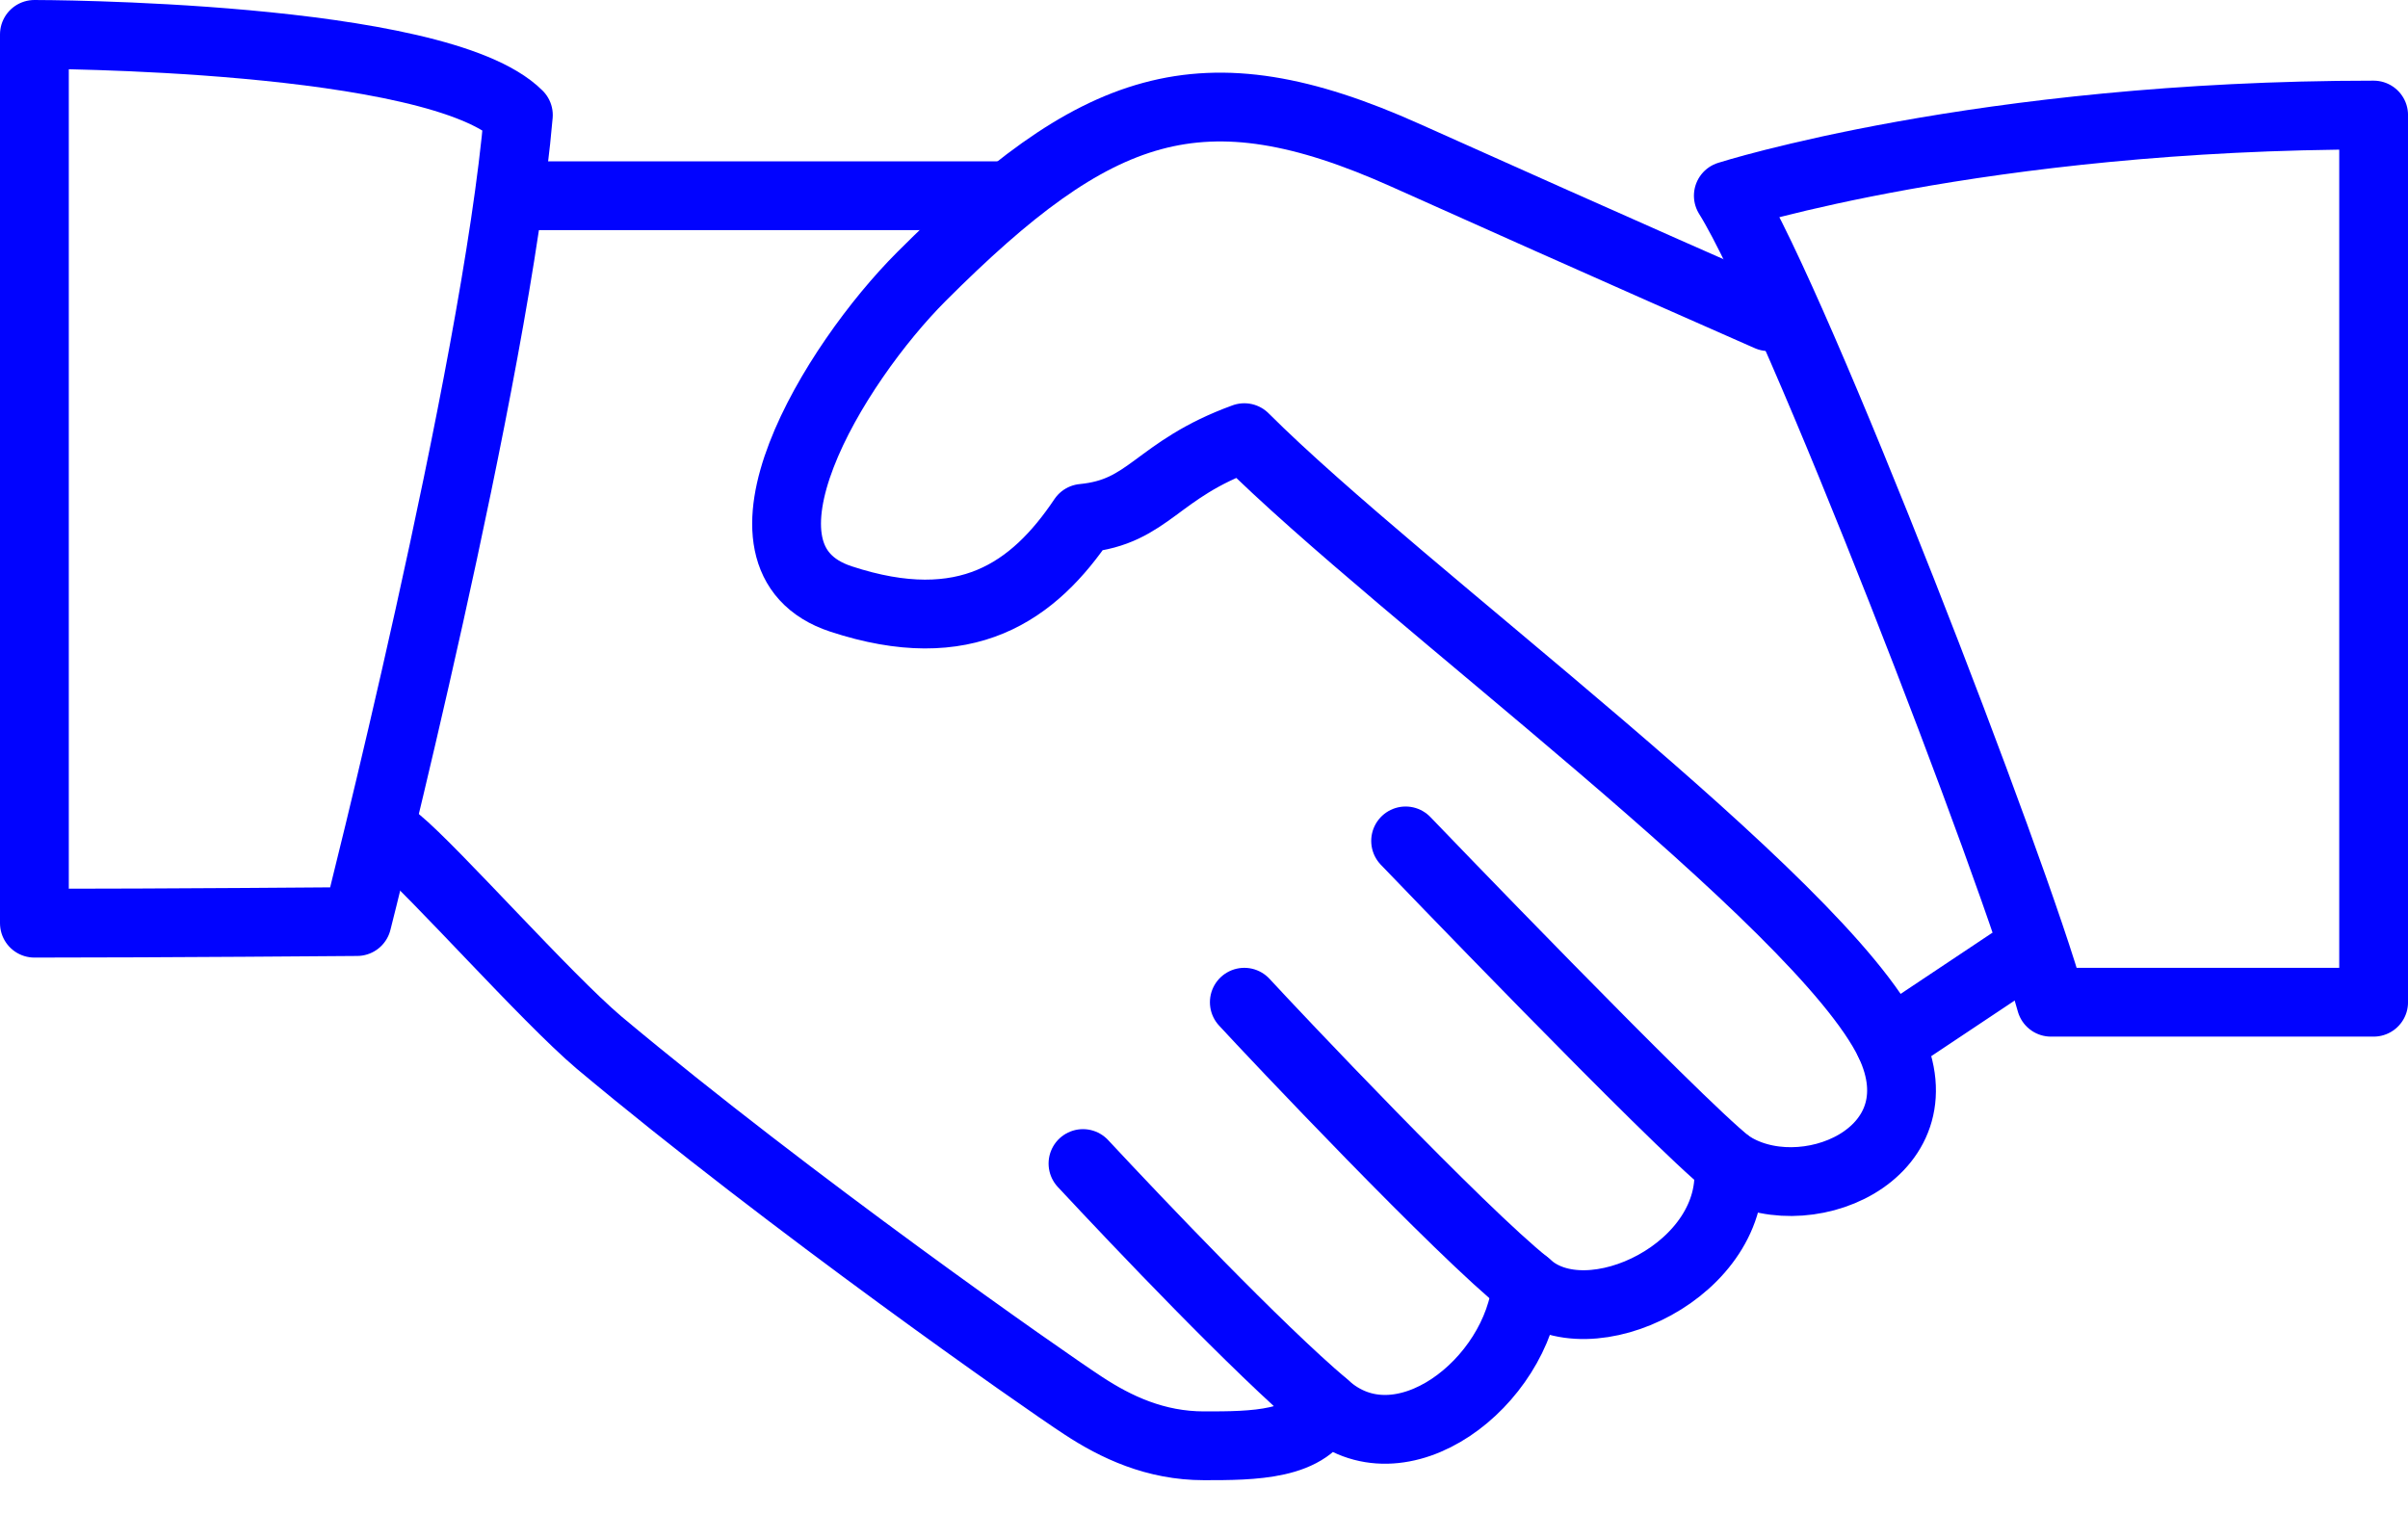
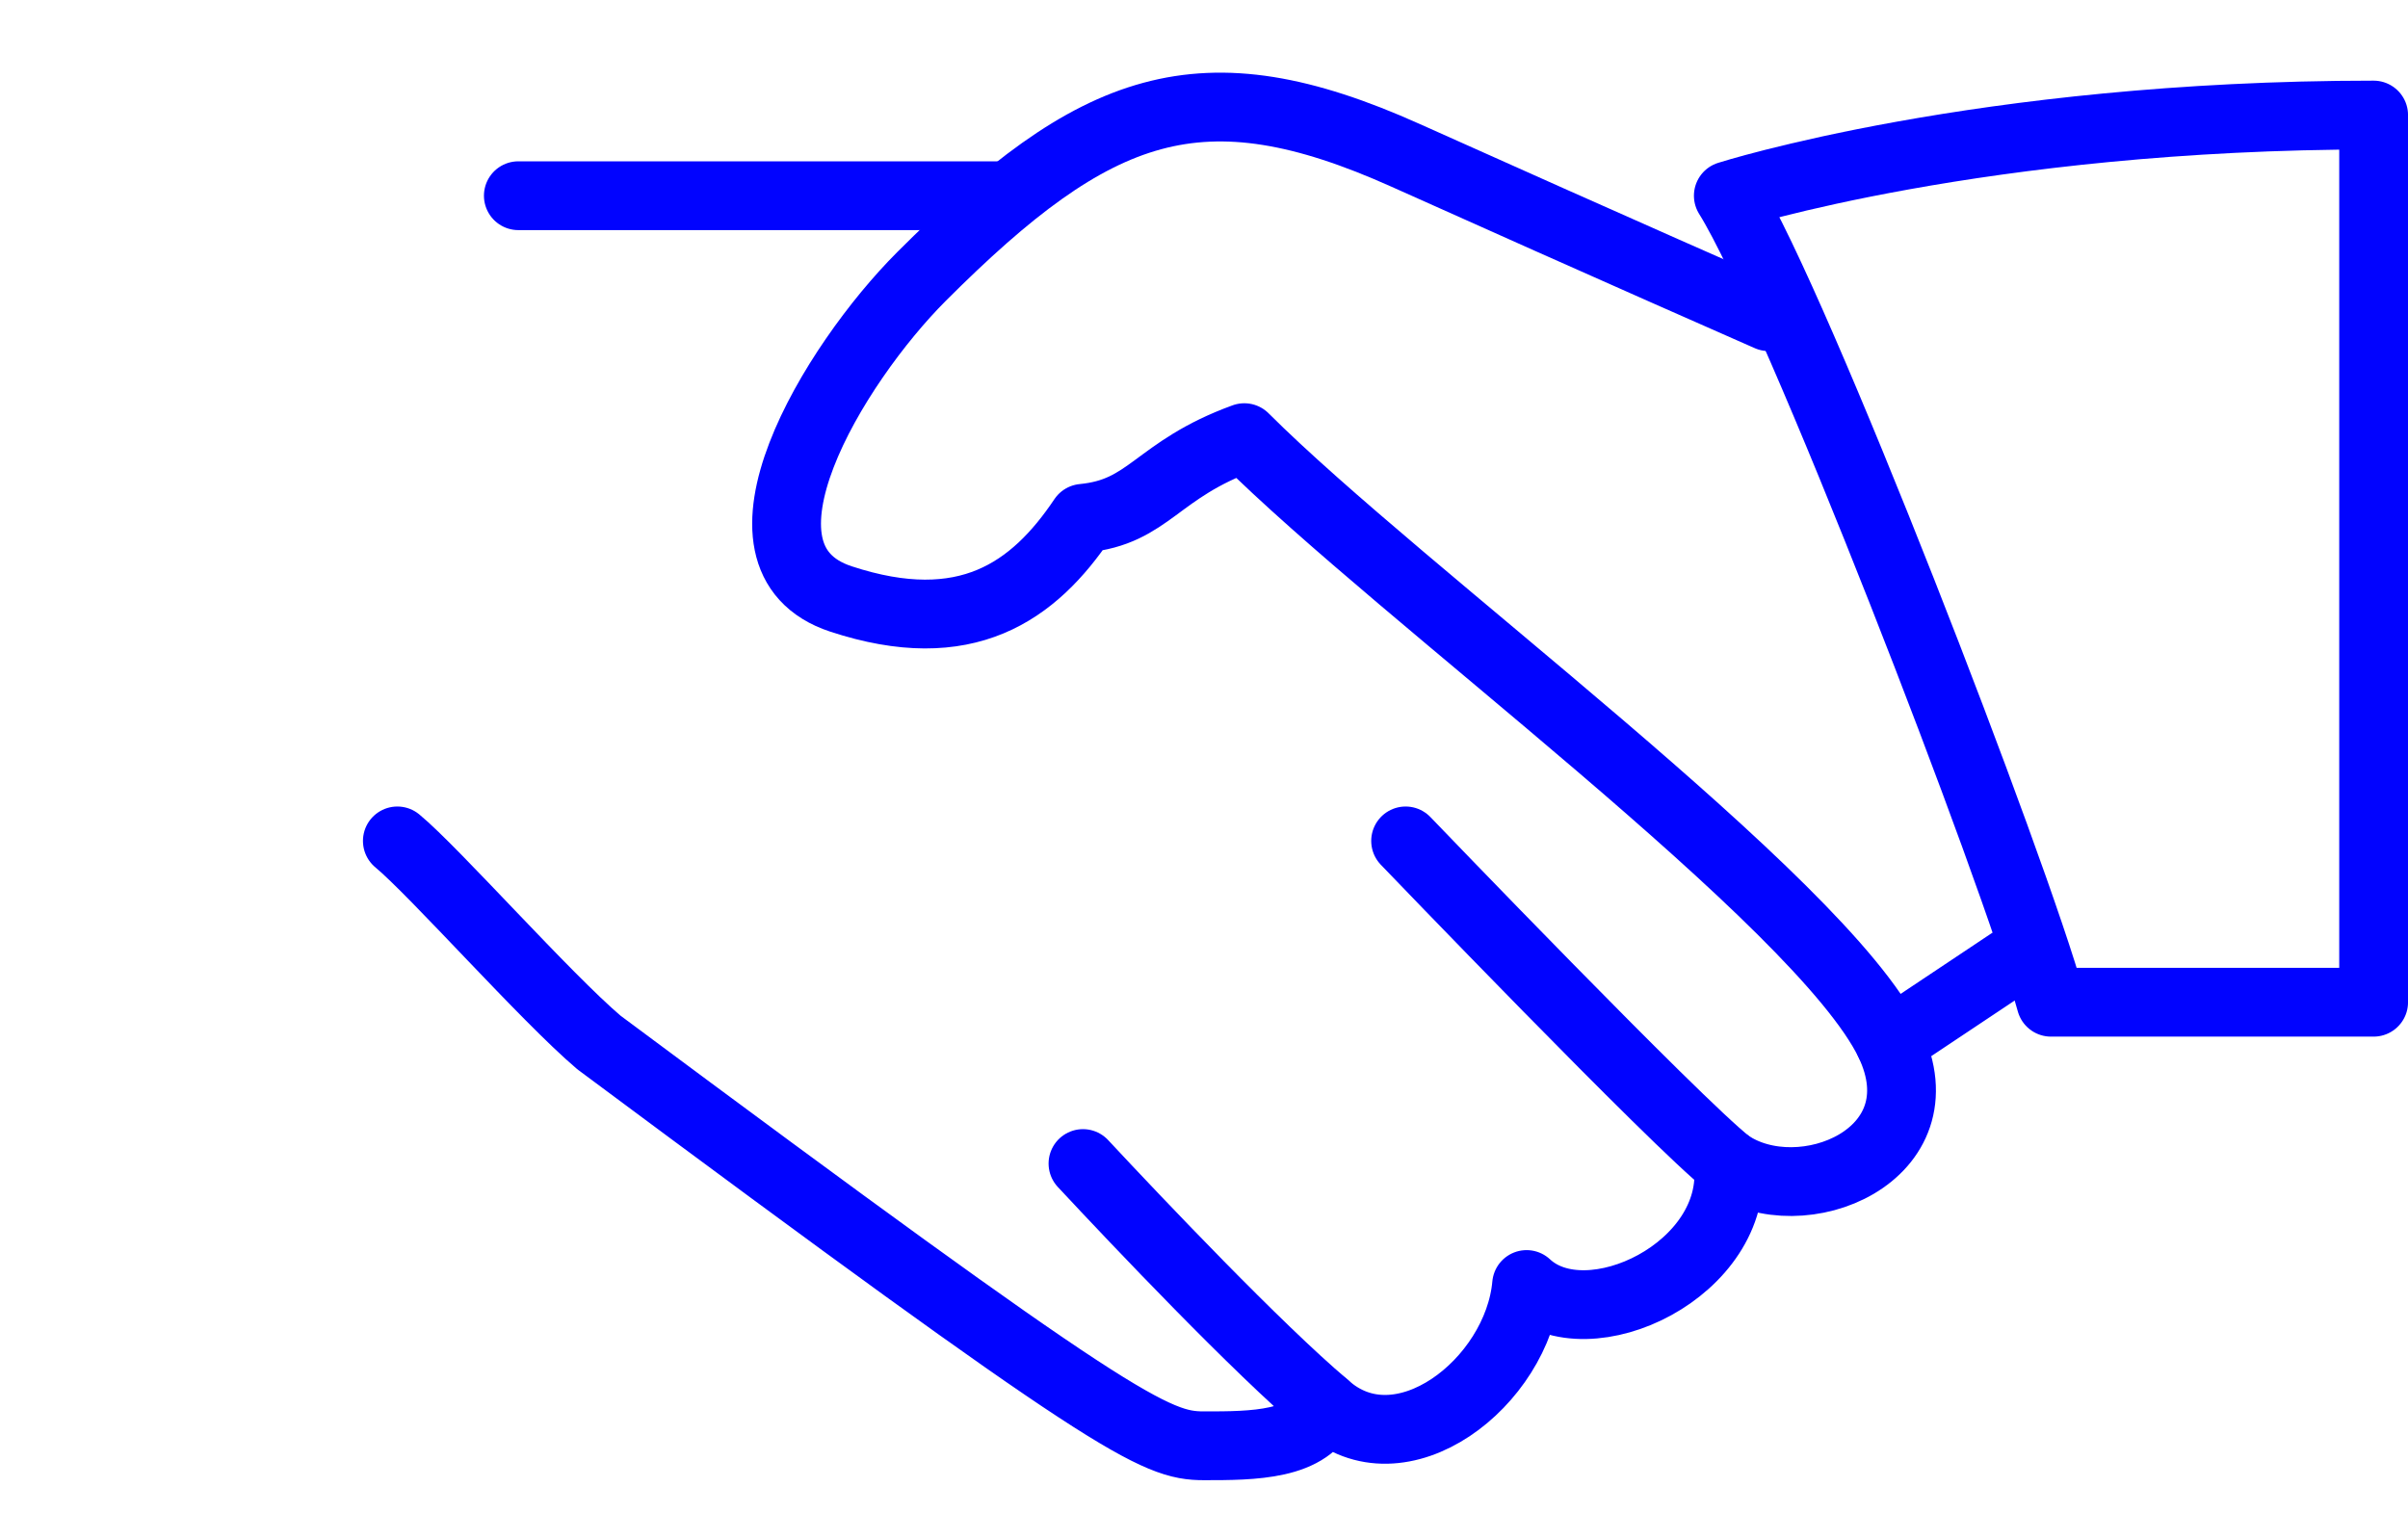
<svg xmlns="http://www.w3.org/2000/svg" width="70" height="44" viewBox="0 0 70 44" fill="none">
-   <path d="M11.551 24.448C12.629 25.339 15.865 28.997 17.413 30.31C23.017 35 30.333 40.112 31.482 40.862C32.443 41.495 33.592 42.034 34.999 42.034C36.406 42.034 38.094 42.034 38.516 40.862C40.697 42.855 44.12 40.205 44.378 37.345C46.16 39.01 50.569 36.899 50.24 33.828C52.351 35.281 56.501 33.593 54.93 30.31C52.937 26.183 40.697 17.25 36.172 12.724C33.592 13.662 33.428 14.881 31.482 15.069C30.052 17.203 28.082 18.61 24.447 17.414C20.813 16.218 24.236 10.59 26.792 8.034C31.857 2.97 34.905 1.844 40.861 4.517C46.817 7.19 51.413 9.207 51.413 9.207" stroke="#0103FF" stroke-width="2" stroke-linecap="round" stroke-linejoin="round" />
+   <path d="M11.551 24.448C12.629 25.339 15.865 28.997 17.413 30.31C32.443 41.495 33.592 42.034 34.999 42.034C36.406 42.034 38.094 42.034 38.516 40.862C40.697 42.855 44.12 40.205 44.378 37.345C46.16 39.01 50.569 36.899 50.24 33.828C52.351 35.281 56.501 33.593 54.93 30.31C52.937 26.183 40.697 17.25 36.172 12.724C33.592 13.662 33.428 14.881 31.482 15.069C30.052 17.203 28.082 18.61 24.447 17.414C20.813 16.218 24.236 10.59 26.792 8.034C31.857 2.97 34.905 1.844 40.861 4.517C46.817 7.19 51.413 9.207 51.413 9.207" stroke="#0103FF" stroke-width="2" stroke-linecap="round" stroke-linejoin="round" />
  <path d="M29.137 5.69H15.068" stroke="#0103FF" stroke-width="2" stroke-linecap="round" stroke-linejoin="round" />
  <path d="M54.932 30.31L58.449 27.965" stroke="#0103FF" stroke-width="2" stroke-linecap="round" stroke-linejoin="round" />
  <path d="M50.241 33.828C48.717 32.632 40.861 24.448 40.861 24.448" stroke="#0103FF" stroke-width="2" stroke-linecap="round" stroke-linejoin="round" />
-   <path d="M44.379 37.345C42.456 35.821 36.969 30.006 36.172 29.138" stroke="#0103FF" stroke-width="2" stroke-linecap="round" stroke-linejoin="round" />
  <path d="M38.517 40.862C36.547 39.197 33.077 35.539 31.482 33.828" stroke="#0103FF" stroke-width="2" stroke-linecap="round" stroke-linejoin="round" />
-   <path d="M1 26.84C4.705 26.84 10.379 26.793 10.379 26.793C10.379 26.793 14.412 10.942 15.069 3.345C12.724 1 1 1 1 1V26.84Z" stroke="#0103FF" stroke-width="2" stroke-linecap="round" stroke-linejoin="round" />
  <path d="M50.242 5.69C52.235 8.879 58.566 25.316 59.621 29.138H69.001V3.345C57.581 3.345 50.242 5.69 50.242 5.69Z" stroke="#0103FF" stroke-width="2" stroke-linecap="round" stroke-linejoin="round" />
</svg>